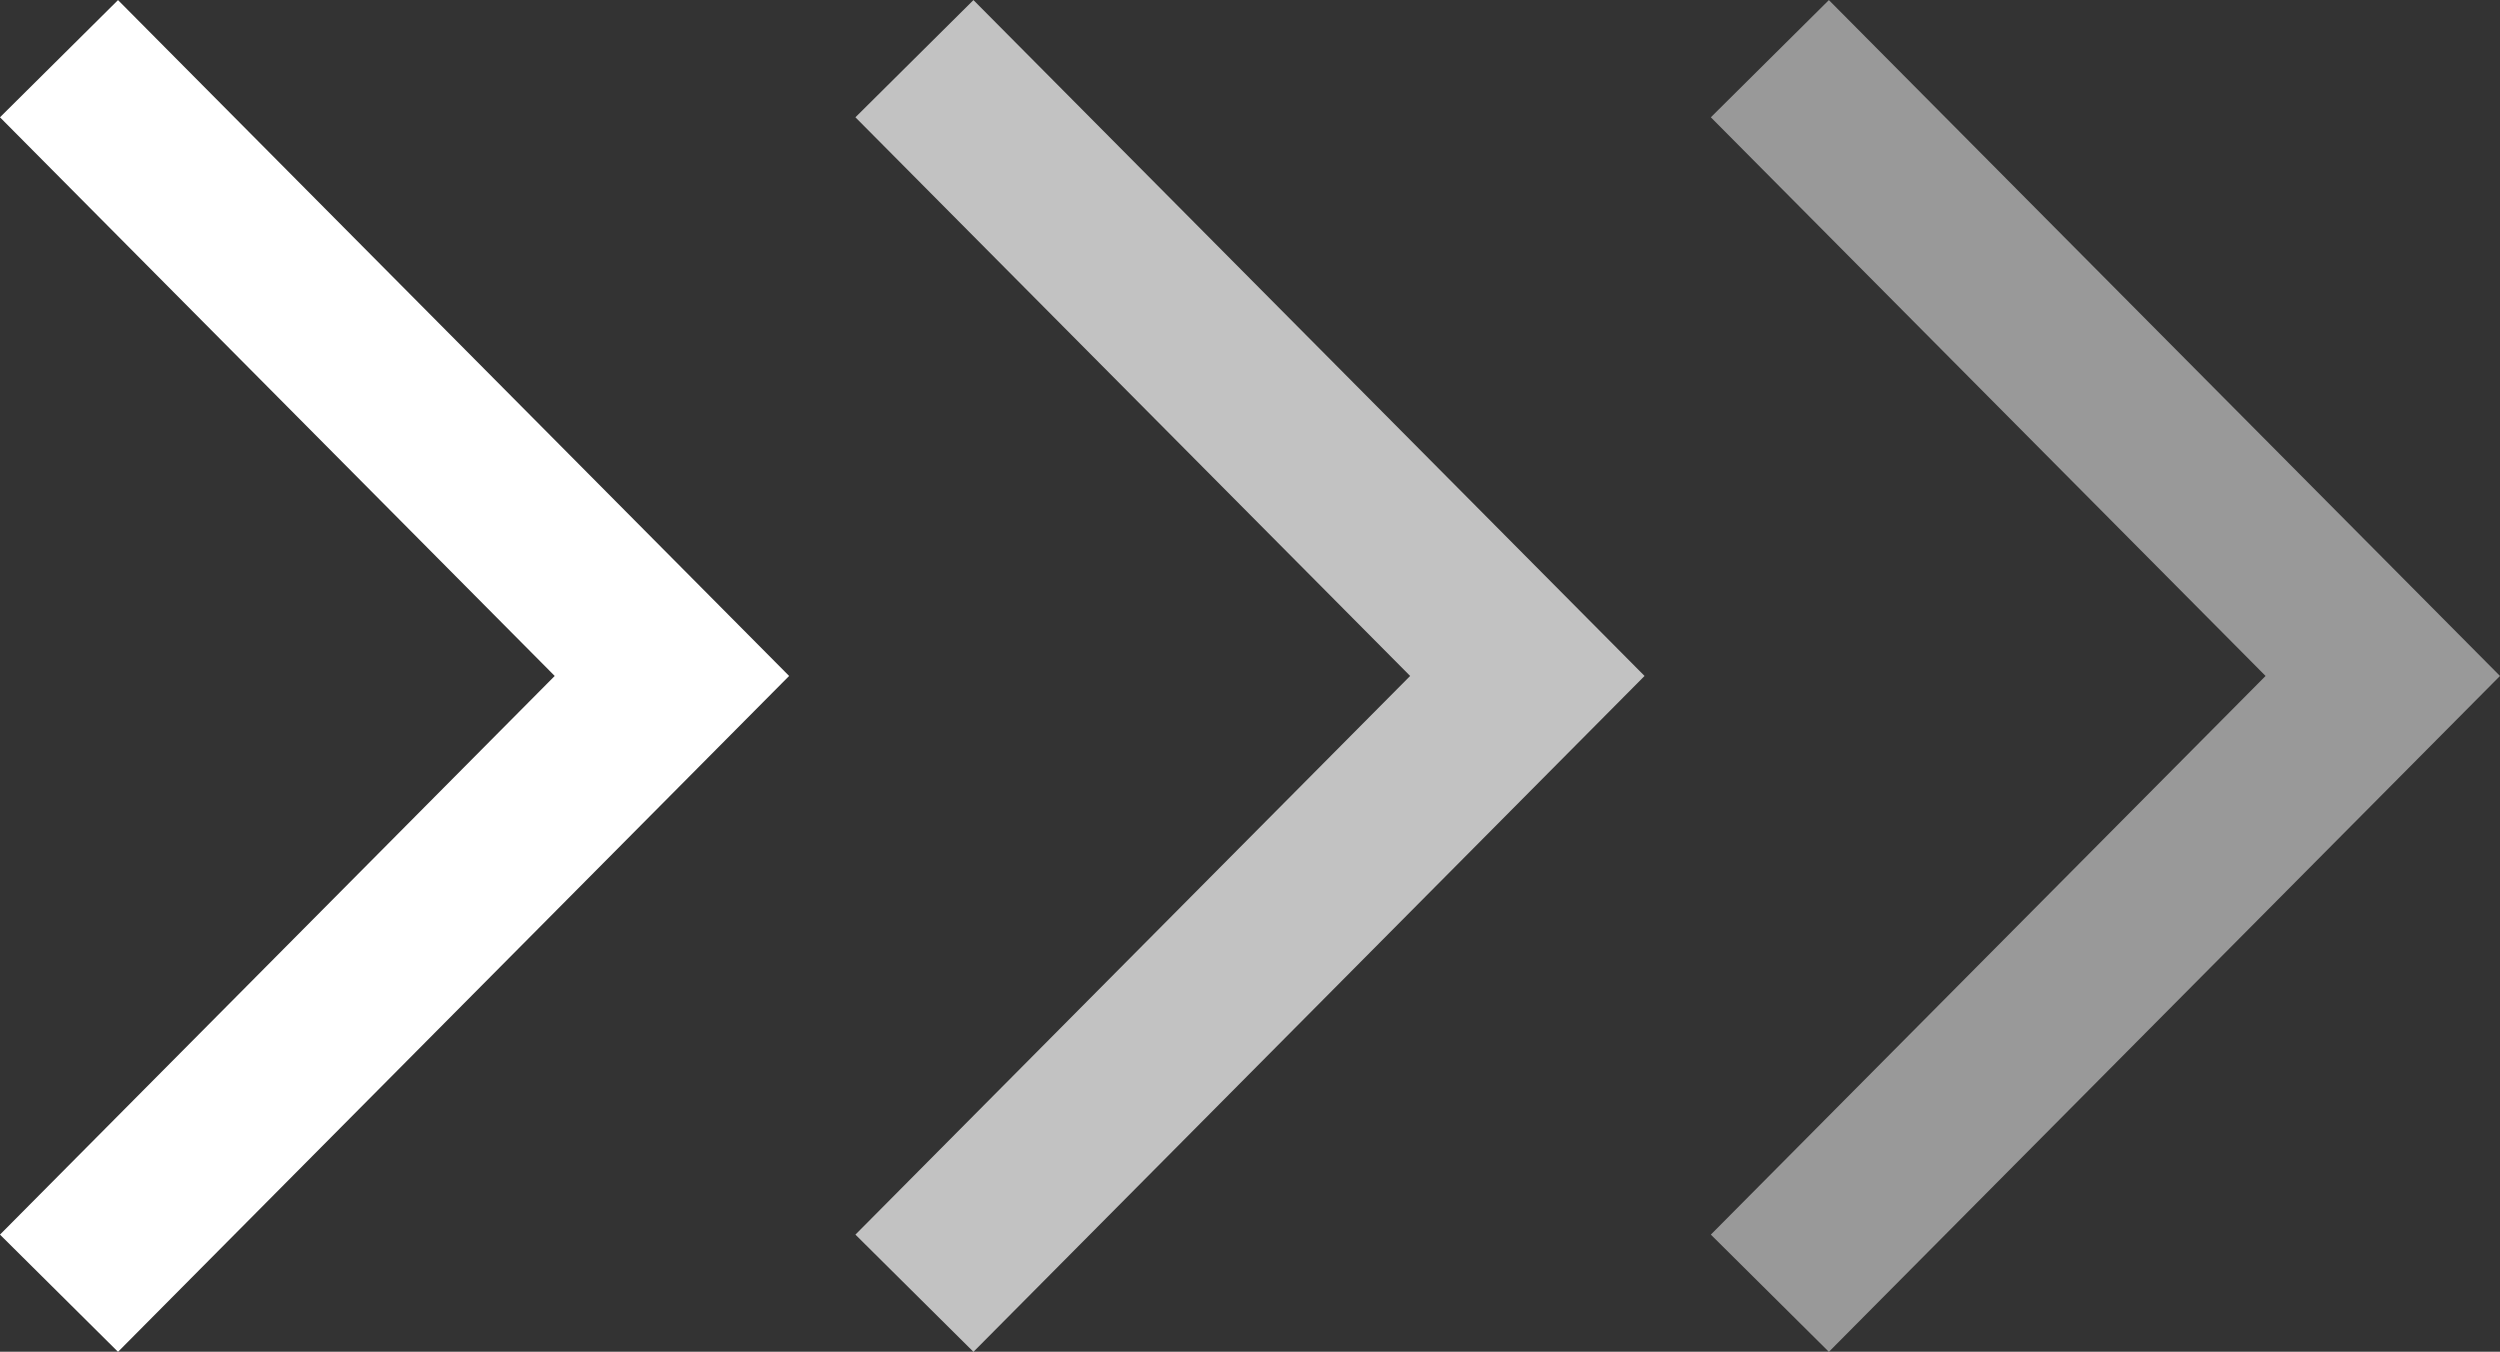
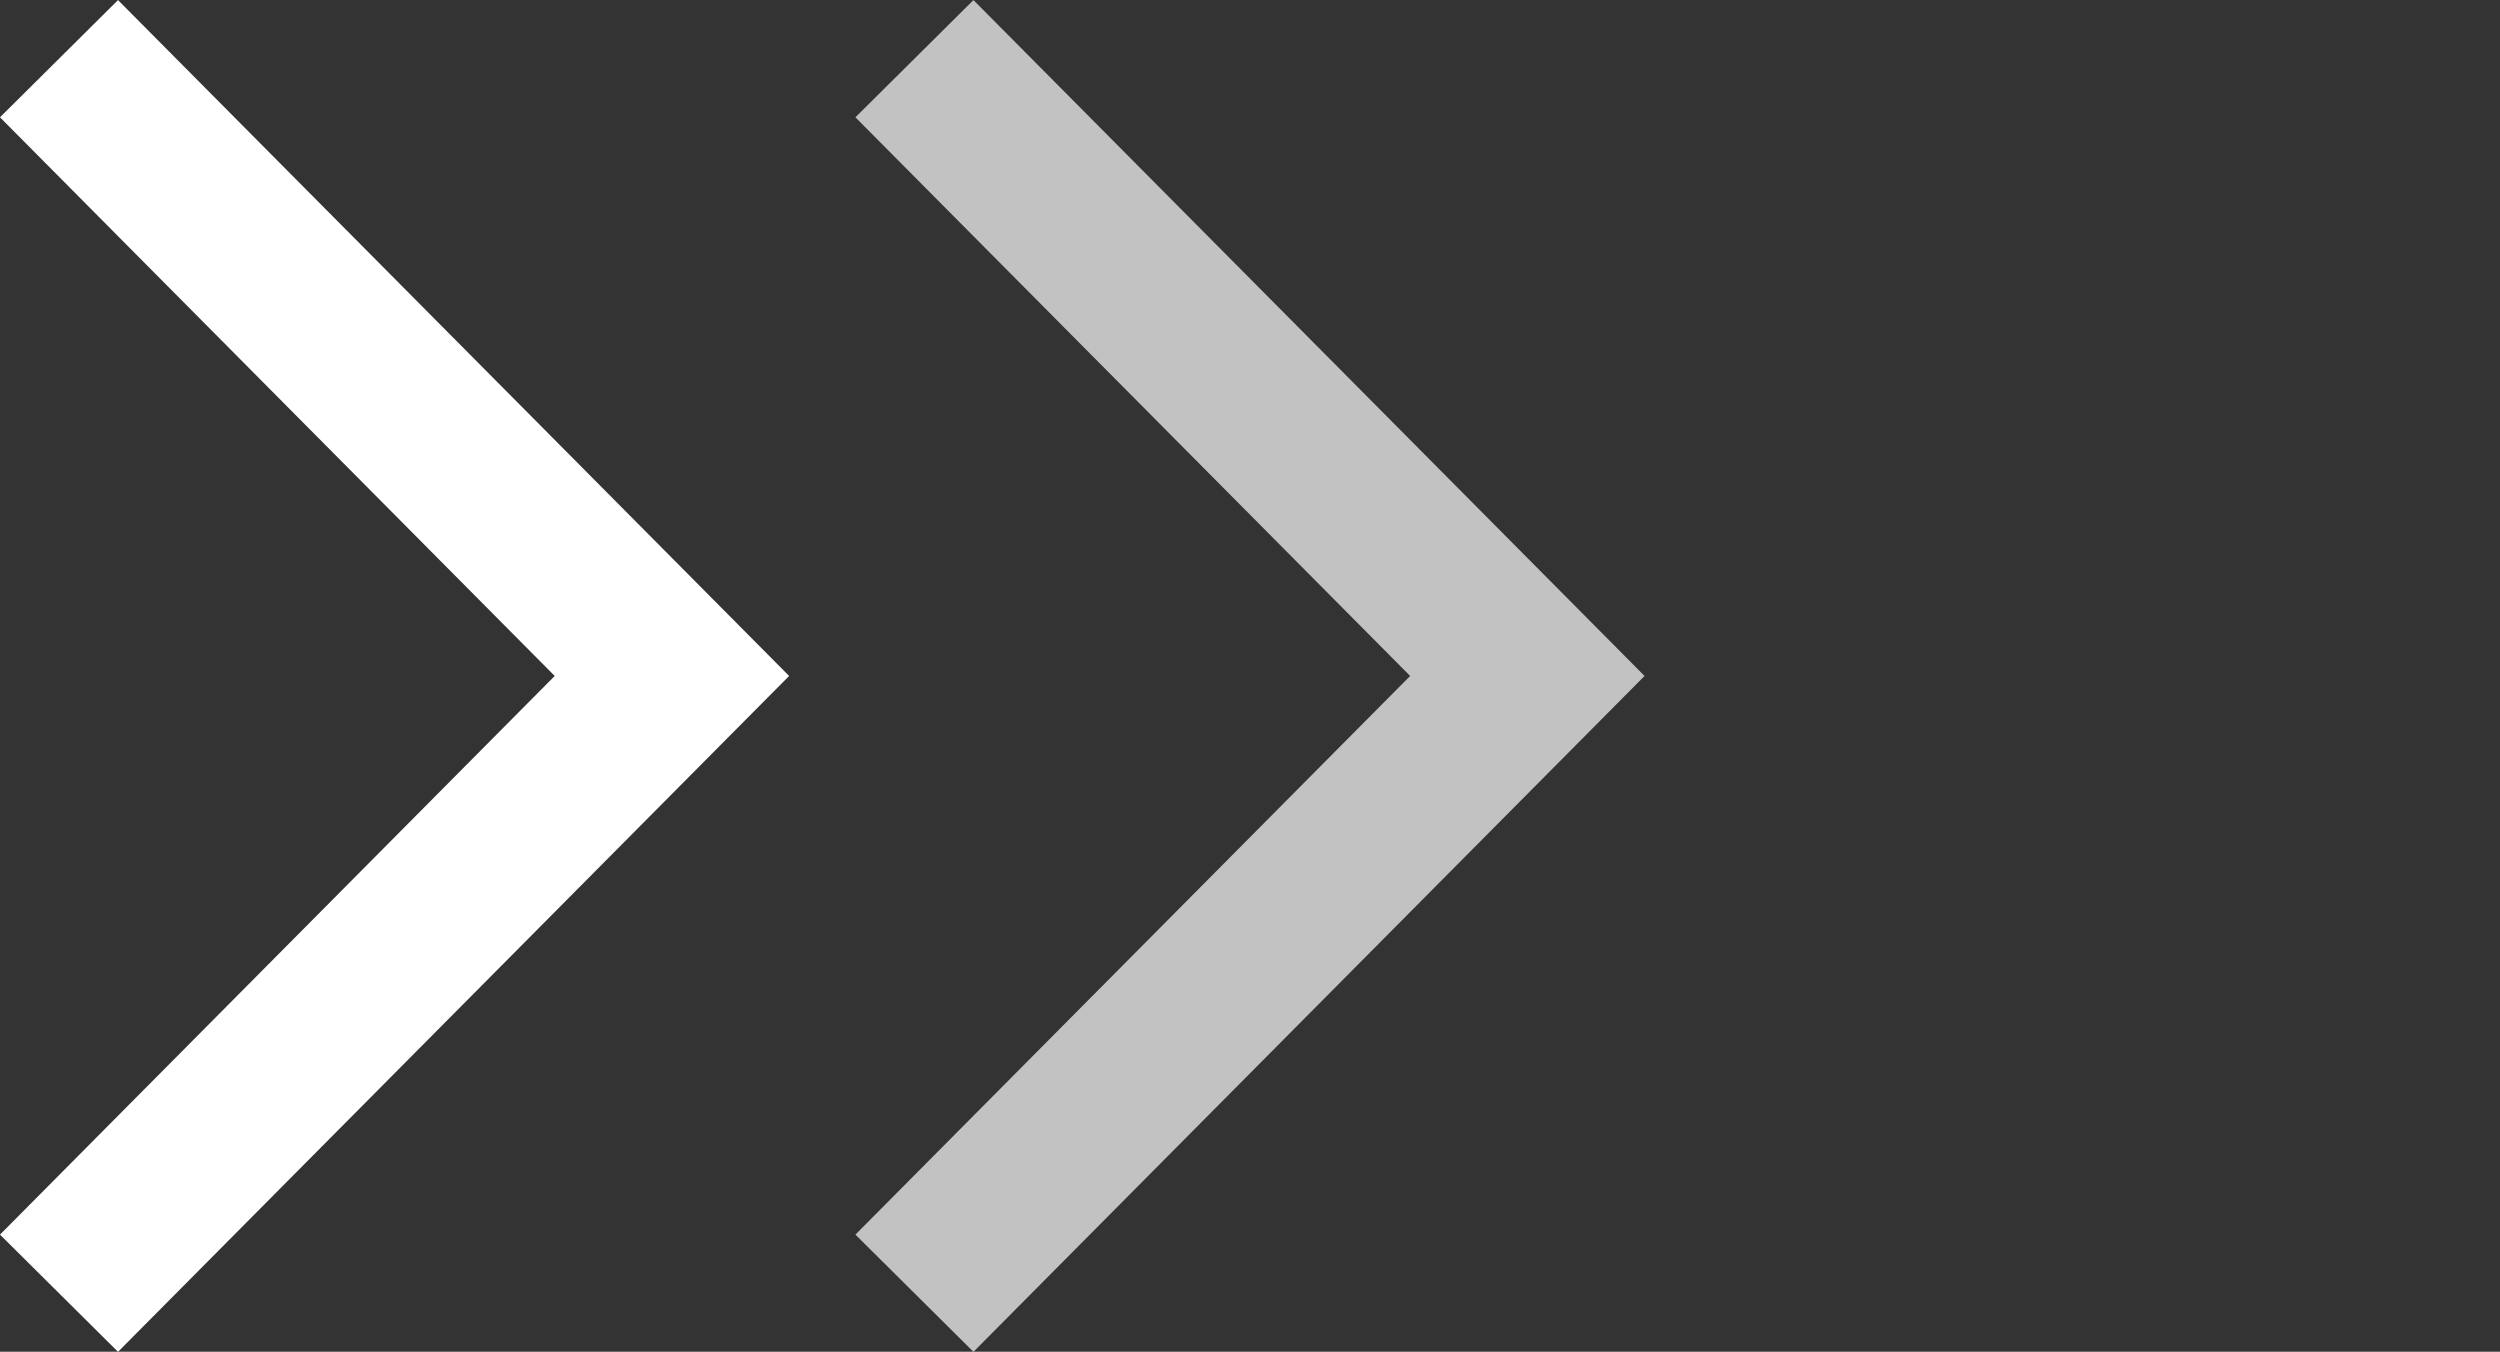
<svg xmlns="http://www.w3.org/2000/svg" width="105.21" height="56.886" viewBox="0 0 105.21 56.886">
  <rect x="0" y="0" width="105.21" height="56.886" fill="#333333" stroke="none" />
  <g id="Gruppe_66" data-name="Gruppe 66" transform="translate(-426.543 -1351.557)">
    <path id="Pfad_86" data-name="Pfad 86" d="M14163.78,1829.2l25.794,25.977-25.794,25.977" transform="translate(-13734.754 -475.173)" fill="rgba(255,255,255,0)" stroke="#fff" stroke-width="7" />
    <path id="Pfad_87" data-name="Pfad 87" d="M14163.78,1829.2l25.794,25.977-25.794,25.977" transform="translate(-13698.754 -475.173)" fill="rgba(255,255,255,0)" stroke="#fff" stroke-width="7" opacity="0.7" />
-     <path id="Pfad_88" data-name="Pfad 88" d="M14163.78,1829.2l25.794,25.977-25.794,25.977" transform="translate(-13662.754 -475.173)" fill="rgba(255,255,255,0)" stroke="#fff" stroke-width="7" opacity="0.5" />
  </g>
</svg>